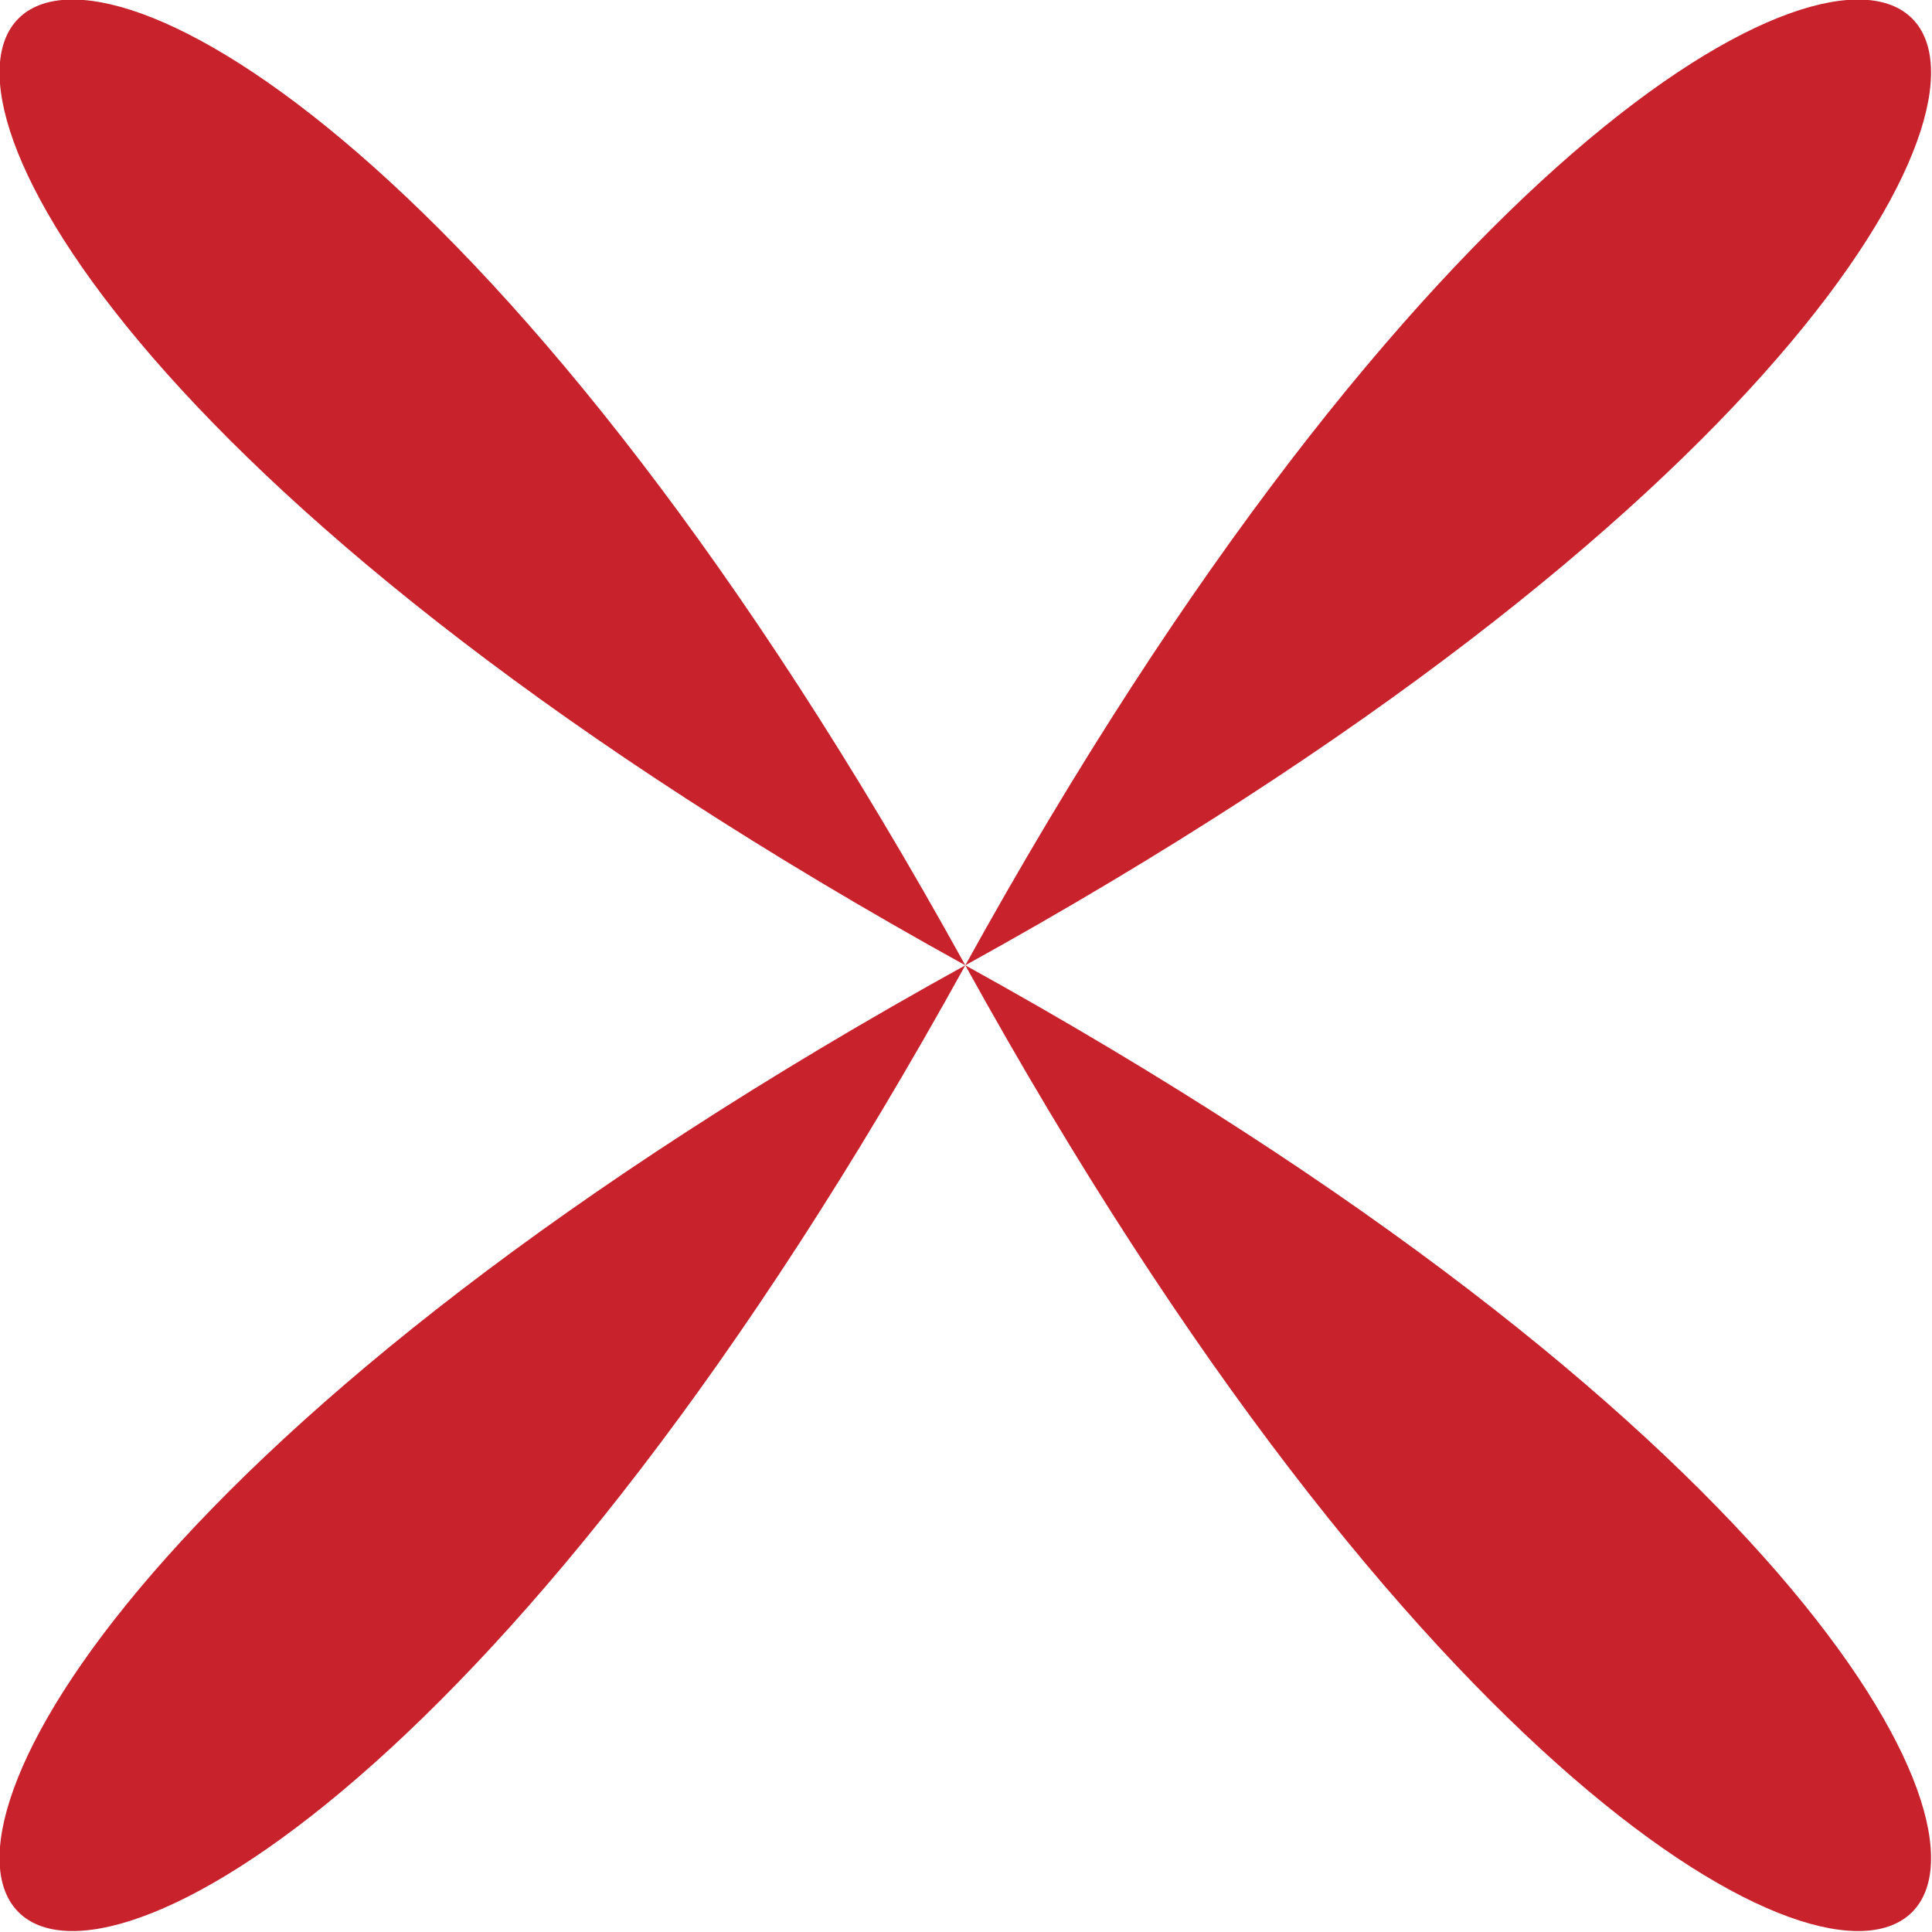
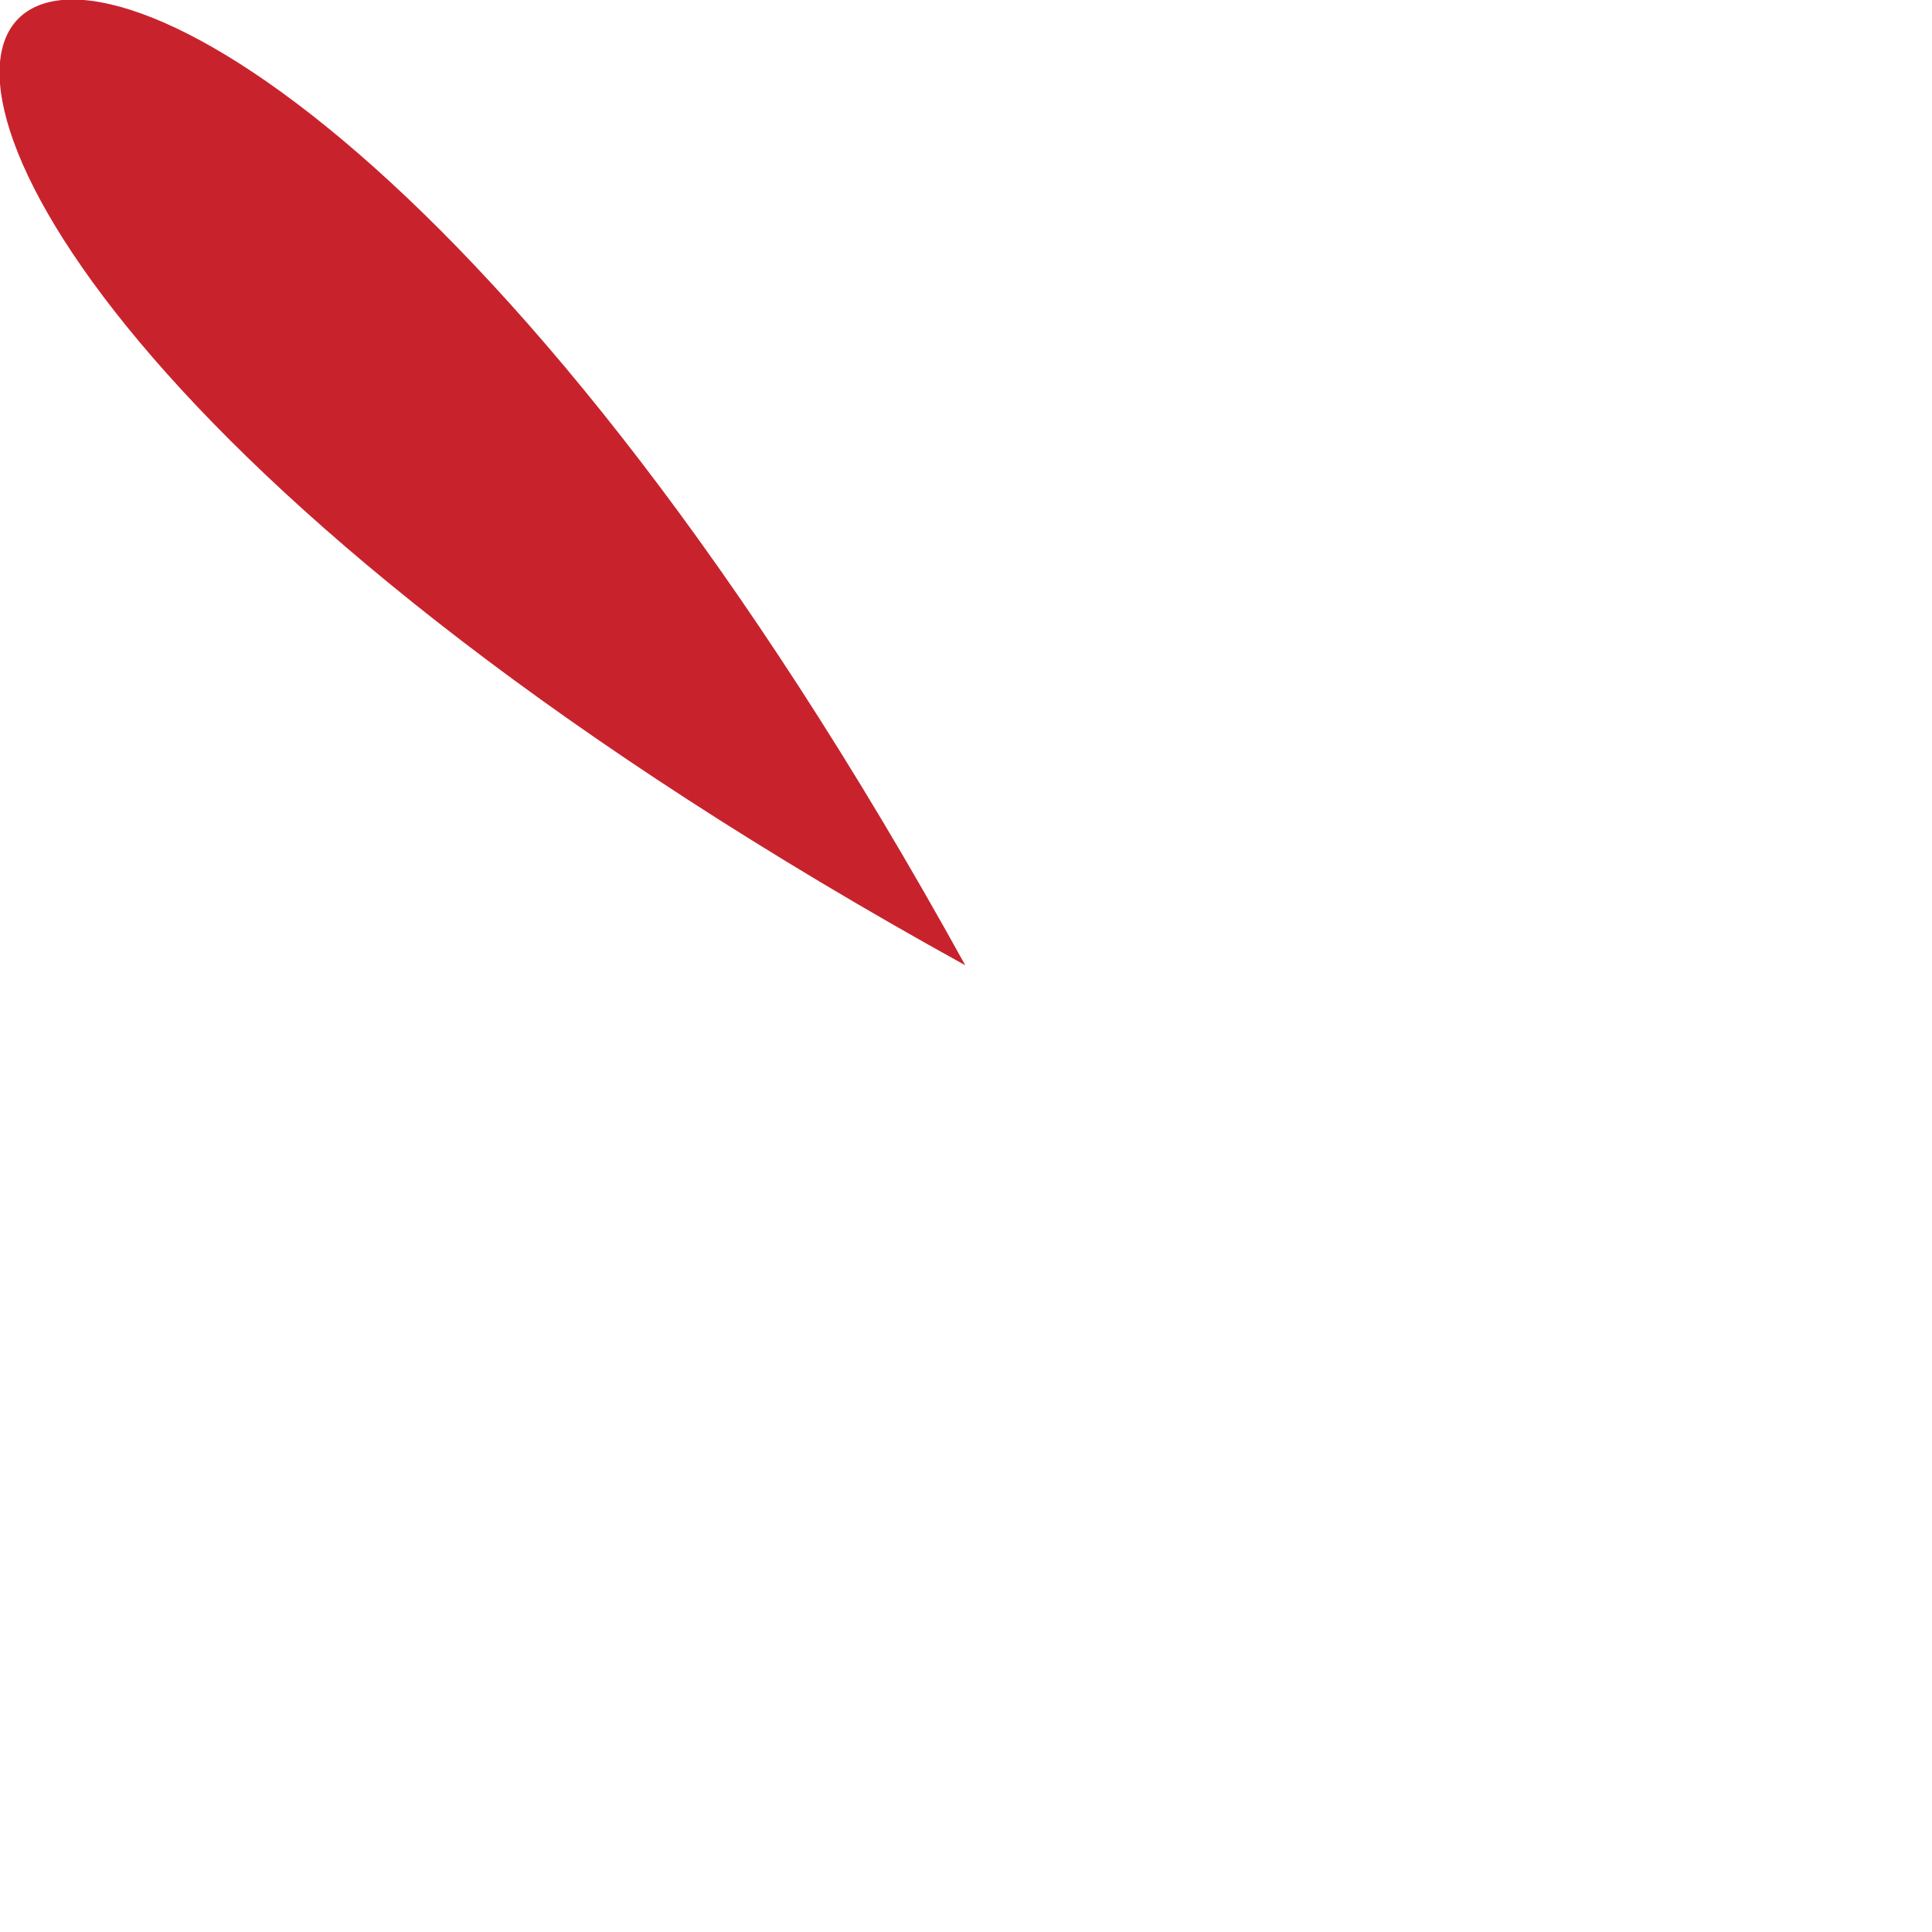
<svg xmlns="http://www.w3.org/2000/svg" id="Layer_2" data-name="Layer 2" viewBox="0 0 13.85 13.85">
  <defs>
    <style>
      .cls-1 {
        stroke-width: 0px;
        fill:#C8232D;
      }
    </style>
  </defs>
  <g id="Layer_1-2" data-name="Layer 1">
-     <path class="cls-1" d="M6.92,6.92c6.44-11.66,11.66-6.44,0,0,11.66,6.44,6.44,11.66,0,0-6.44,11.66-11.66,6.44,0,0C-4.74.48.48-4.74,6.92,6.92" />
+     <path class="cls-1" d="M6.92,6.92C-4.74.48.48-4.74,6.92,6.92" />
  </g>
</svg>